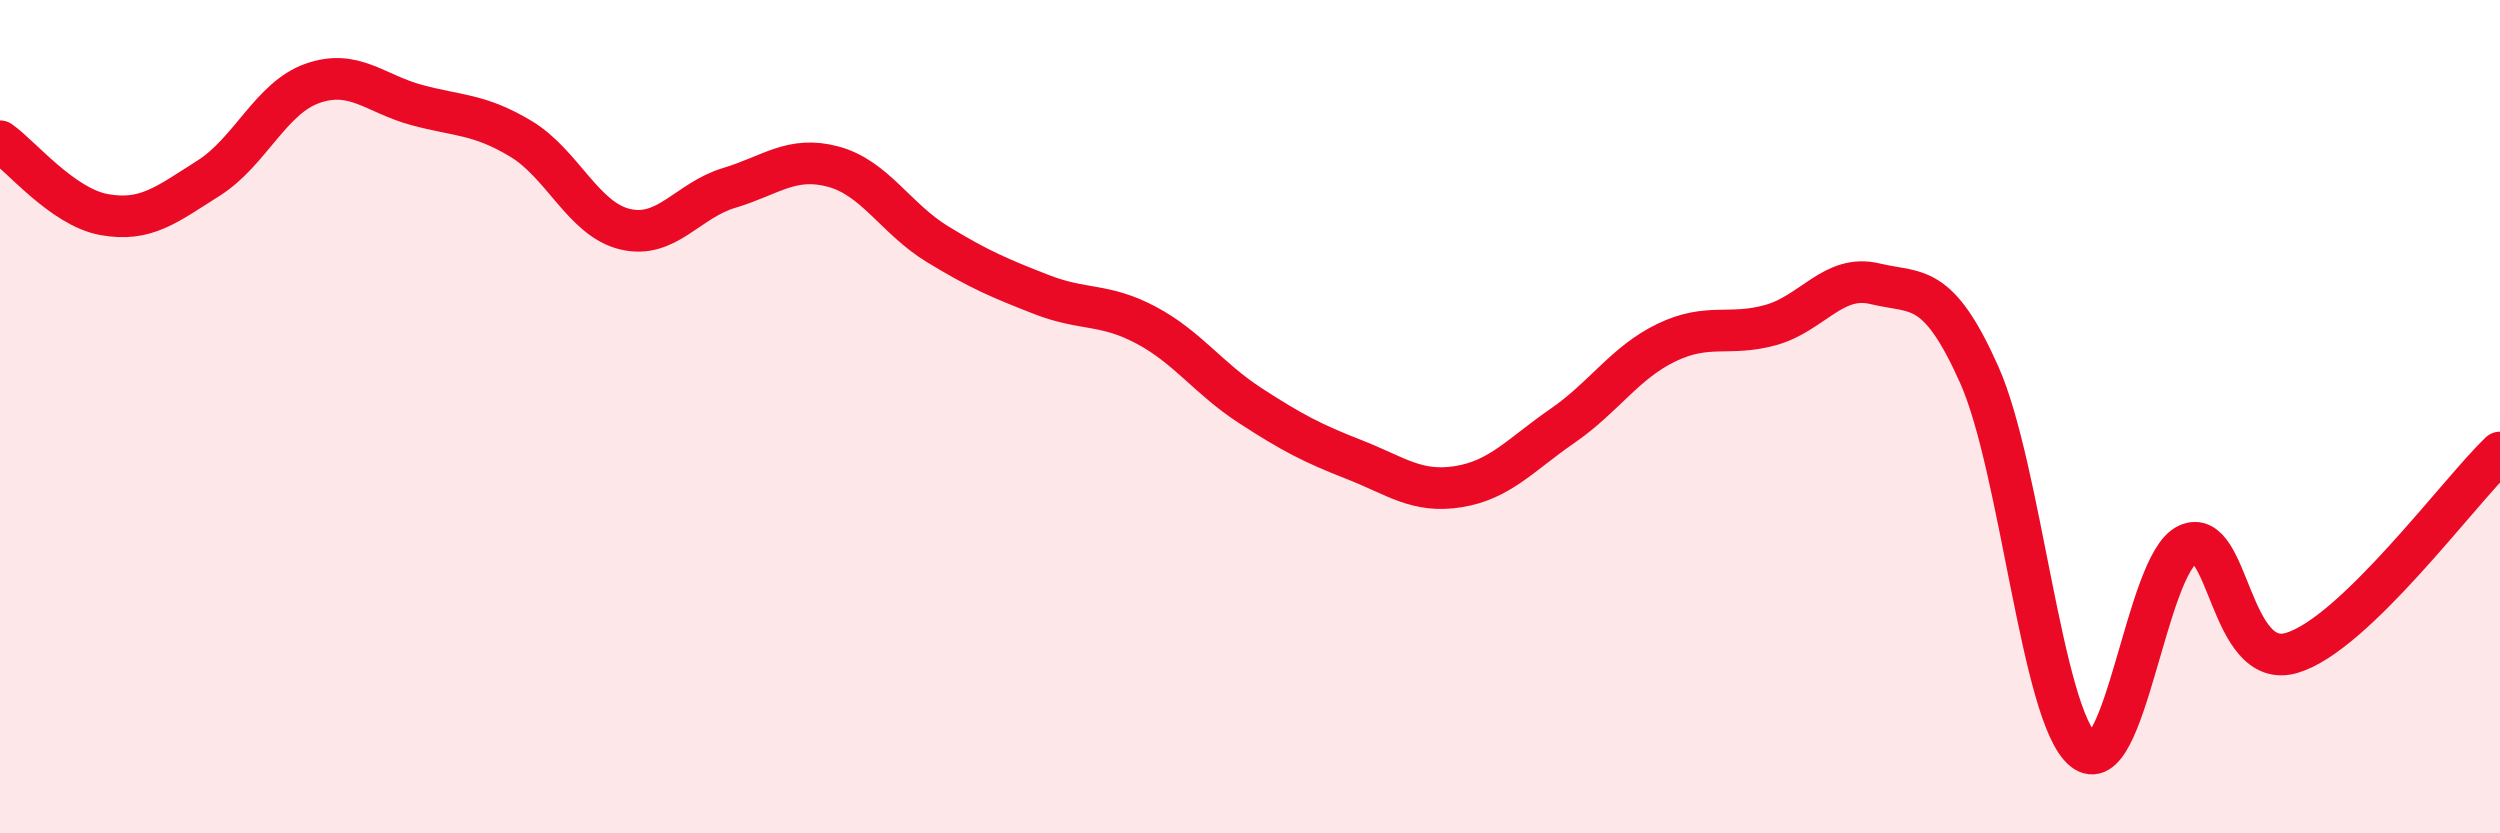
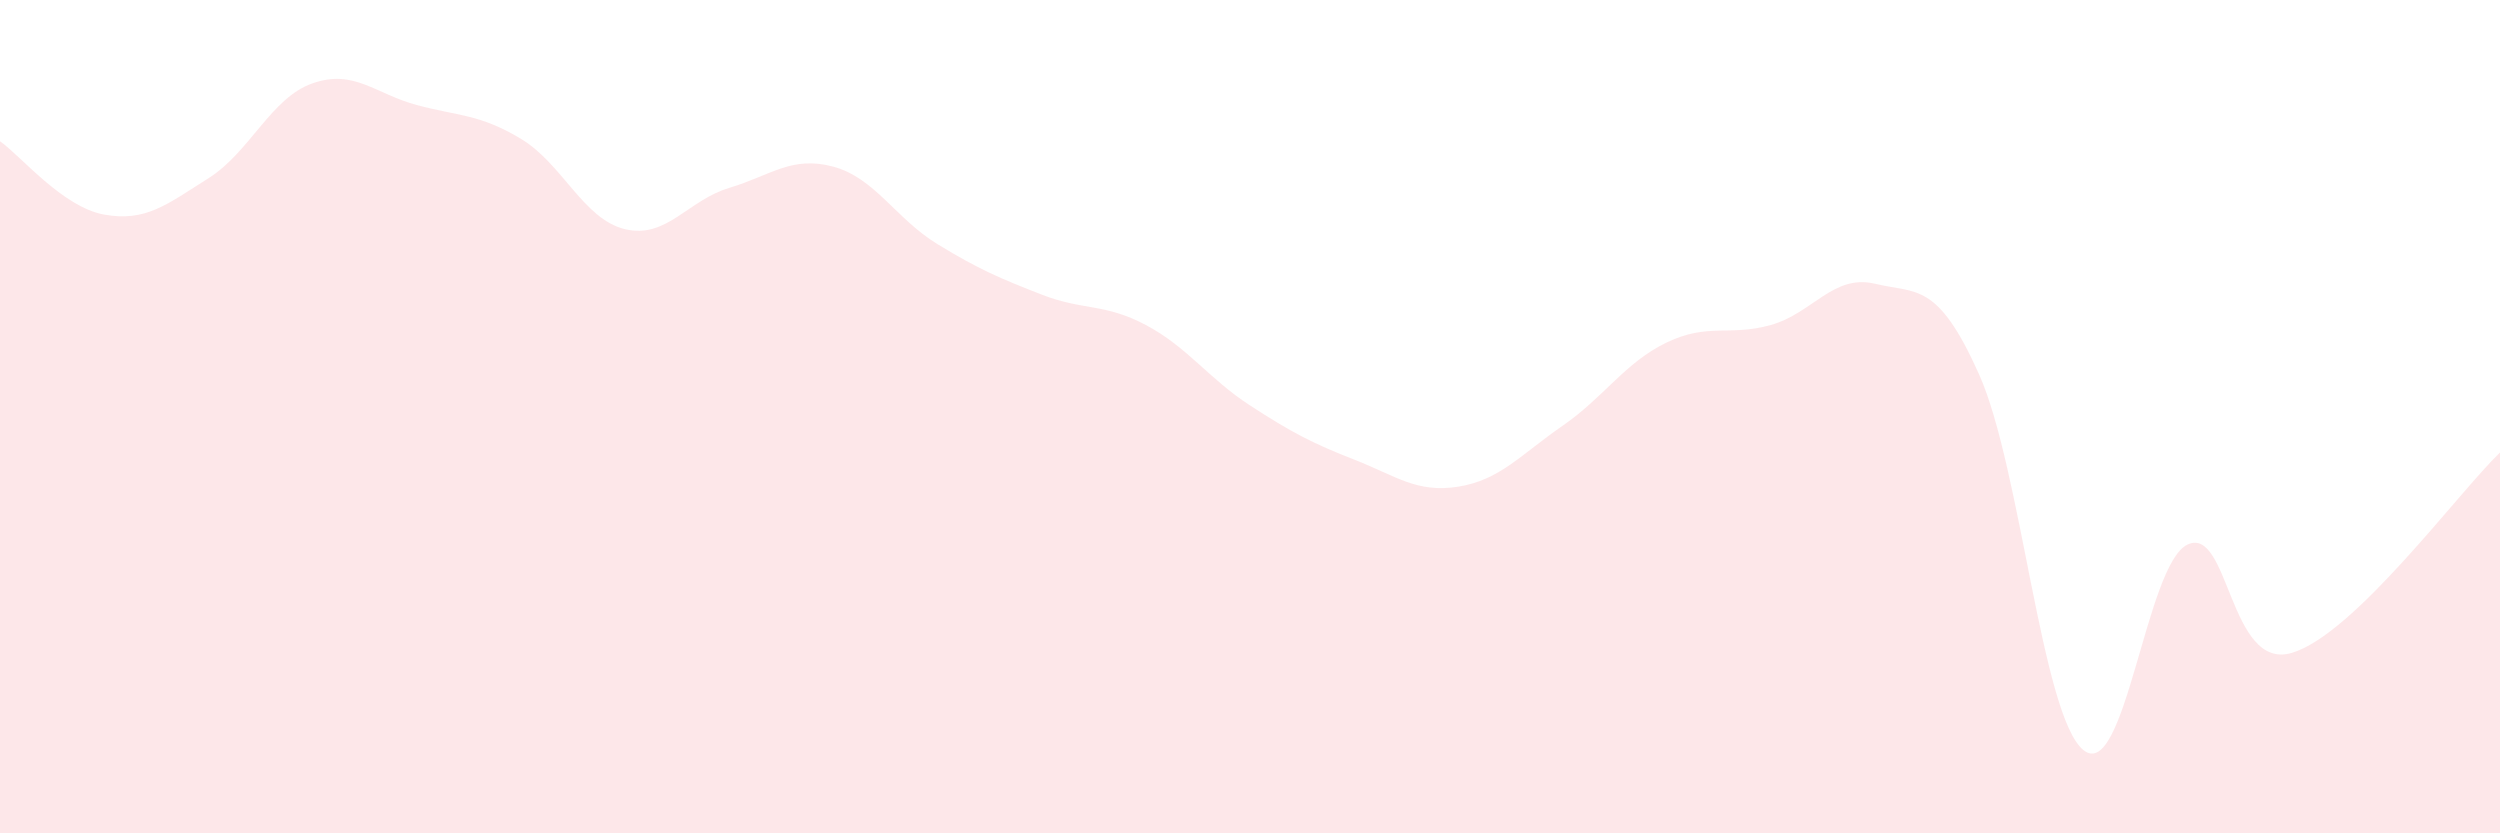
<svg xmlns="http://www.w3.org/2000/svg" width="60" height="20" viewBox="0 0 60 20">
  <path d="M 0,3.39 C 0.5,3.74 1.5,4.97 2.5,5.15 C 3.5,5.33 4,4.91 5,4.28 C 6,3.65 6.5,2.35 7.5,2 C 8.5,1.65 9,2.25 10,2.52 C 11,2.79 11.5,2.73 12.5,3.33 C 13.5,3.93 14,5.26 15,5.5 C 16,5.74 16.5,4.81 17.5,4.51 C 18.5,4.21 19,3.73 20,4 C 21,4.27 21.5,5.25 22.5,5.86 C 23.5,6.47 24,6.68 25,7.07 C 26,7.46 26.5,7.27 27.5,7.8 C 28.5,8.33 29,9.08 30,9.73 C 31,10.38 31.5,10.64 32.5,11.03 C 33.5,11.42 34,11.84 35,11.68 C 36,11.52 36.5,10.91 37.5,10.22 C 38.5,9.53 39,8.7 40,8.22 C 41,7.74 41.5,8.08 42.5,7.8 C 43.5,7.52 44,6.57 45,6.81 C 46,7.05 46.5,6.75 47.5,8.99 C 48.5,11.23 49,17.18 50,18 C 51,18.82 51.5,13.54 52.5,13.07 C 53.5,12.6 53.5,16.11 55,15.67 C 56.5,15.23 59,11.82 60,10.86L60 20L0 20Z" fill="#EB0A25" opacity="0.1" stroke-linecap="round" stroke-linejoin="round" />
-   <path d="M 0,3.39 C 0.5,3.74 1.5,4.97 2.5,5.15 C 3.5,5.33 4,4.91 5,4.28 C 6,3.65 6.5,2.35 7.5,2 C 8.5,1.65 9,2.25 10,2.52 C 11,2.79 11.5,2.73 12.5,3.33 C 13.5,3.93 14,5.26 15,5.5 C 16,5.74 16.5,4.81 17.5,4.51 C 18.5,4.21 19,3.73 20,4 C 21,4.27 21.5,5.25 22.5,5.86 C 23.5,6.47 24,6.68 25,7.07 C 26,7.46 26.5,7.27 27.5,7.8 C 28.5,8.33 29,9.08 30,9.73 C 31,10.38 31.5,10.64 32.5,11.03 C 33.5,11.42 34,11.84 35,11.68 C 36,11.52 36.5,10.91 37.5,10.22 C 38.5,9.53 39,8.7 40,8.22 C 41,7.74 41.5,8.08 42.5,7.8 C 43.5,7.52 44,6.57 45,6.81 C 46,7.05 46.5,6.75 47.5,8.99 C 48.5,11.23 49,17.18 50,18 C 51,18.82 51.5,13.54 52.5,13.07 C 53.5,12.6 53.5,16.11 55,15.67 C 56.5,15.23 59,11.82 60,10.86" stroke="#EB0A25" stroke-width="1" fill="none" stroke-linecap="round" stroke-linejoin="round" />
</svg>